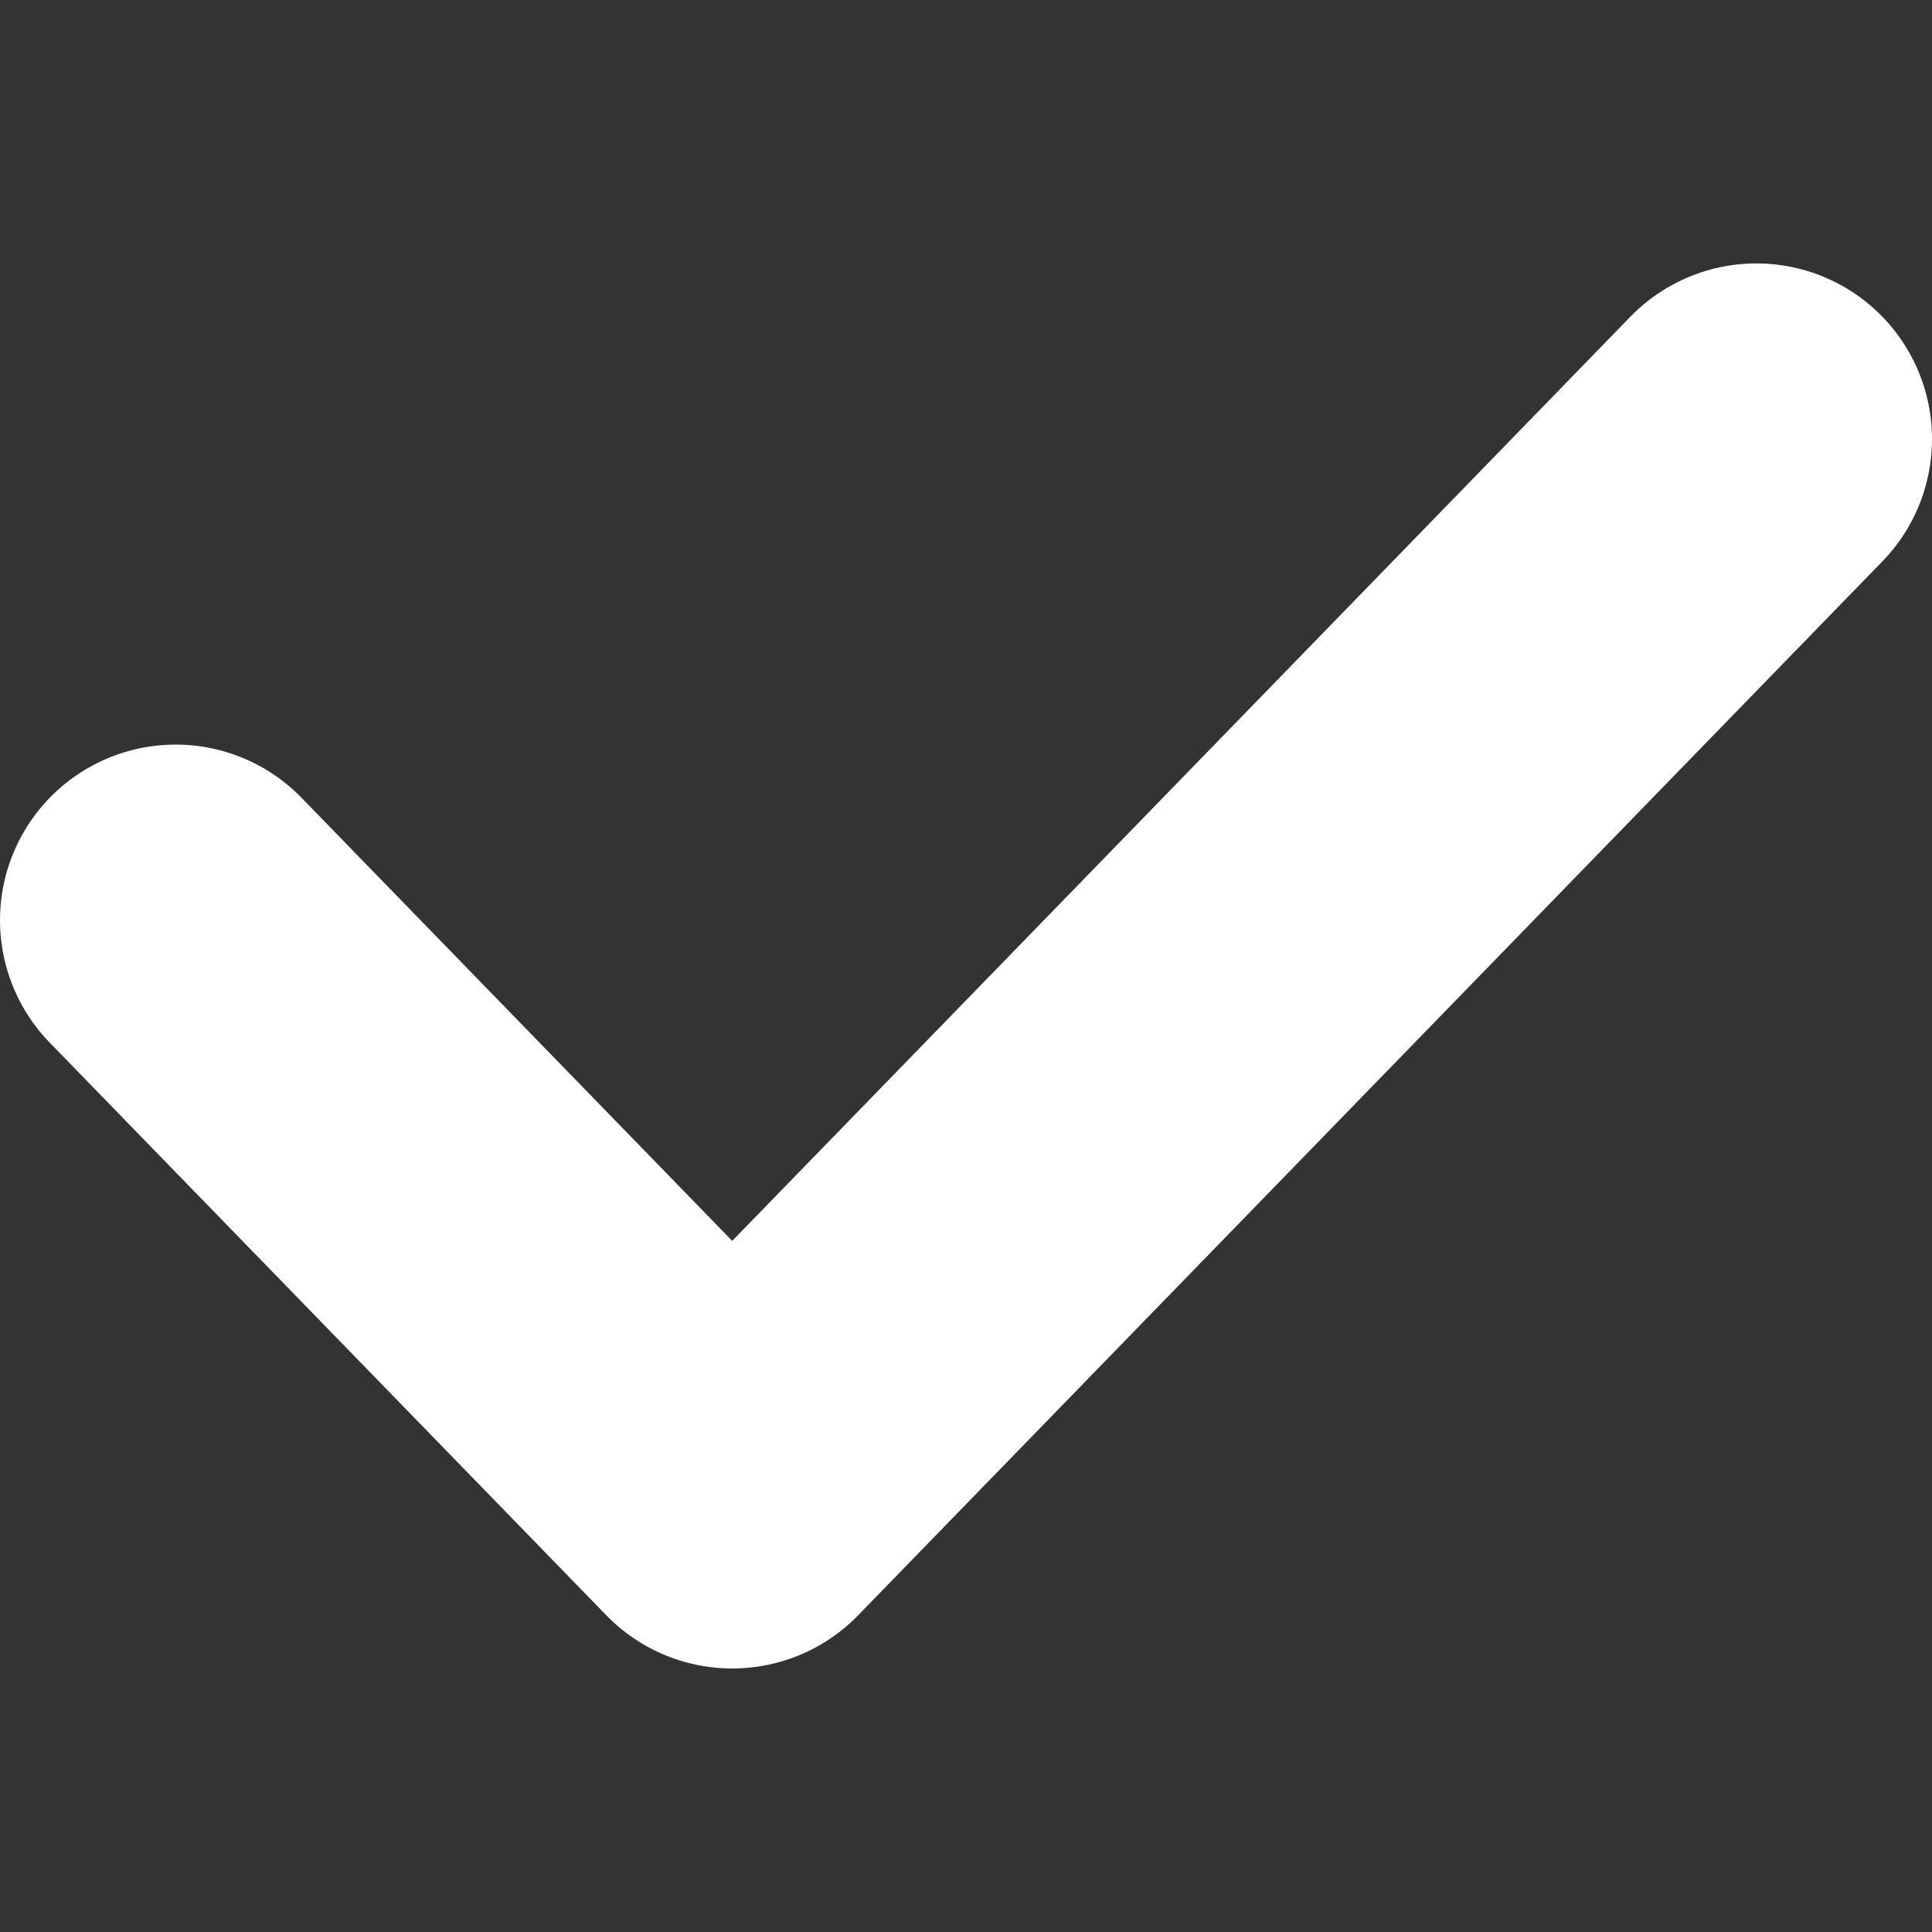
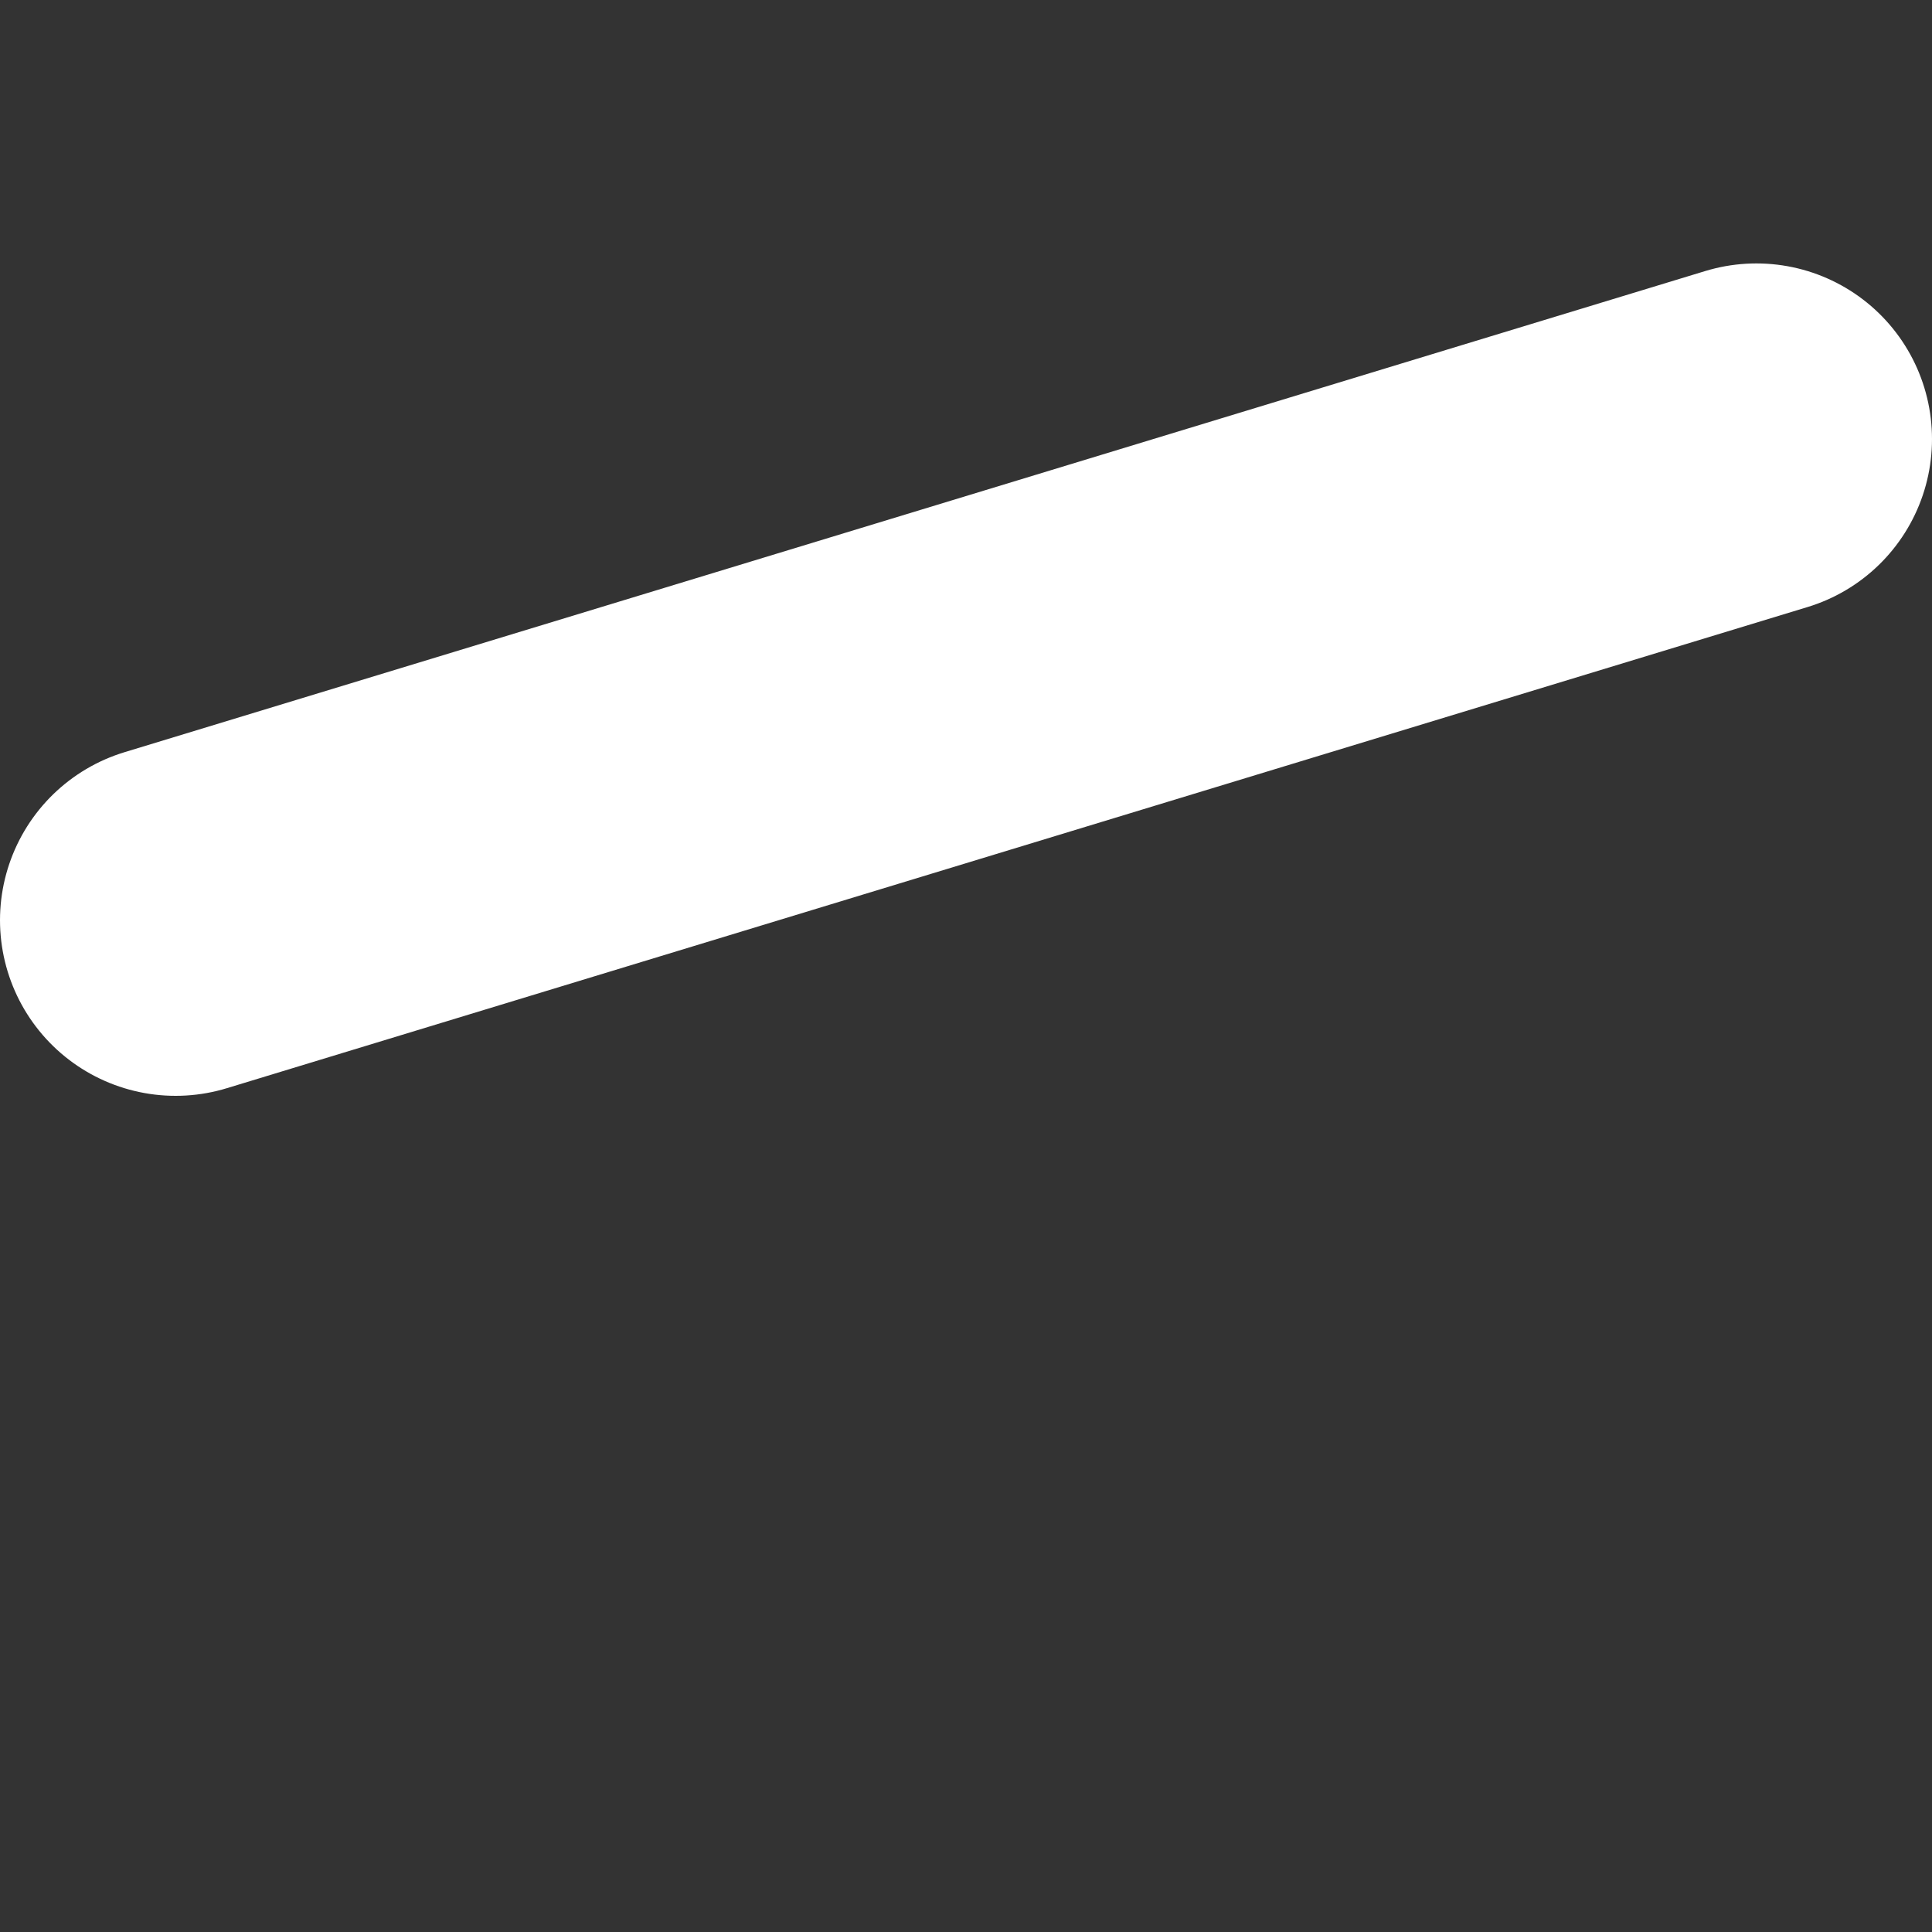
<svg xmlns="http://www.w3.org/2000/svg" width="20" height="20" viewBox="0 0 20 20" fill="none">
  <rect x="0" y="0" width="20" height="20" fill="#333333" stroke="none" />
-   <path d="M1.818 9.526L7.58 15.454L18.182 4.545" stroke="white" stroke-width="3.636" stroke-linecap="round" stroke-linejoin="round" />
+   <path d="M1.818 9.526L18.182 4.545" stroke="white" stroke-width="3.636" stroke-linecap="round" stroke-linejoin="round" />
</svg>